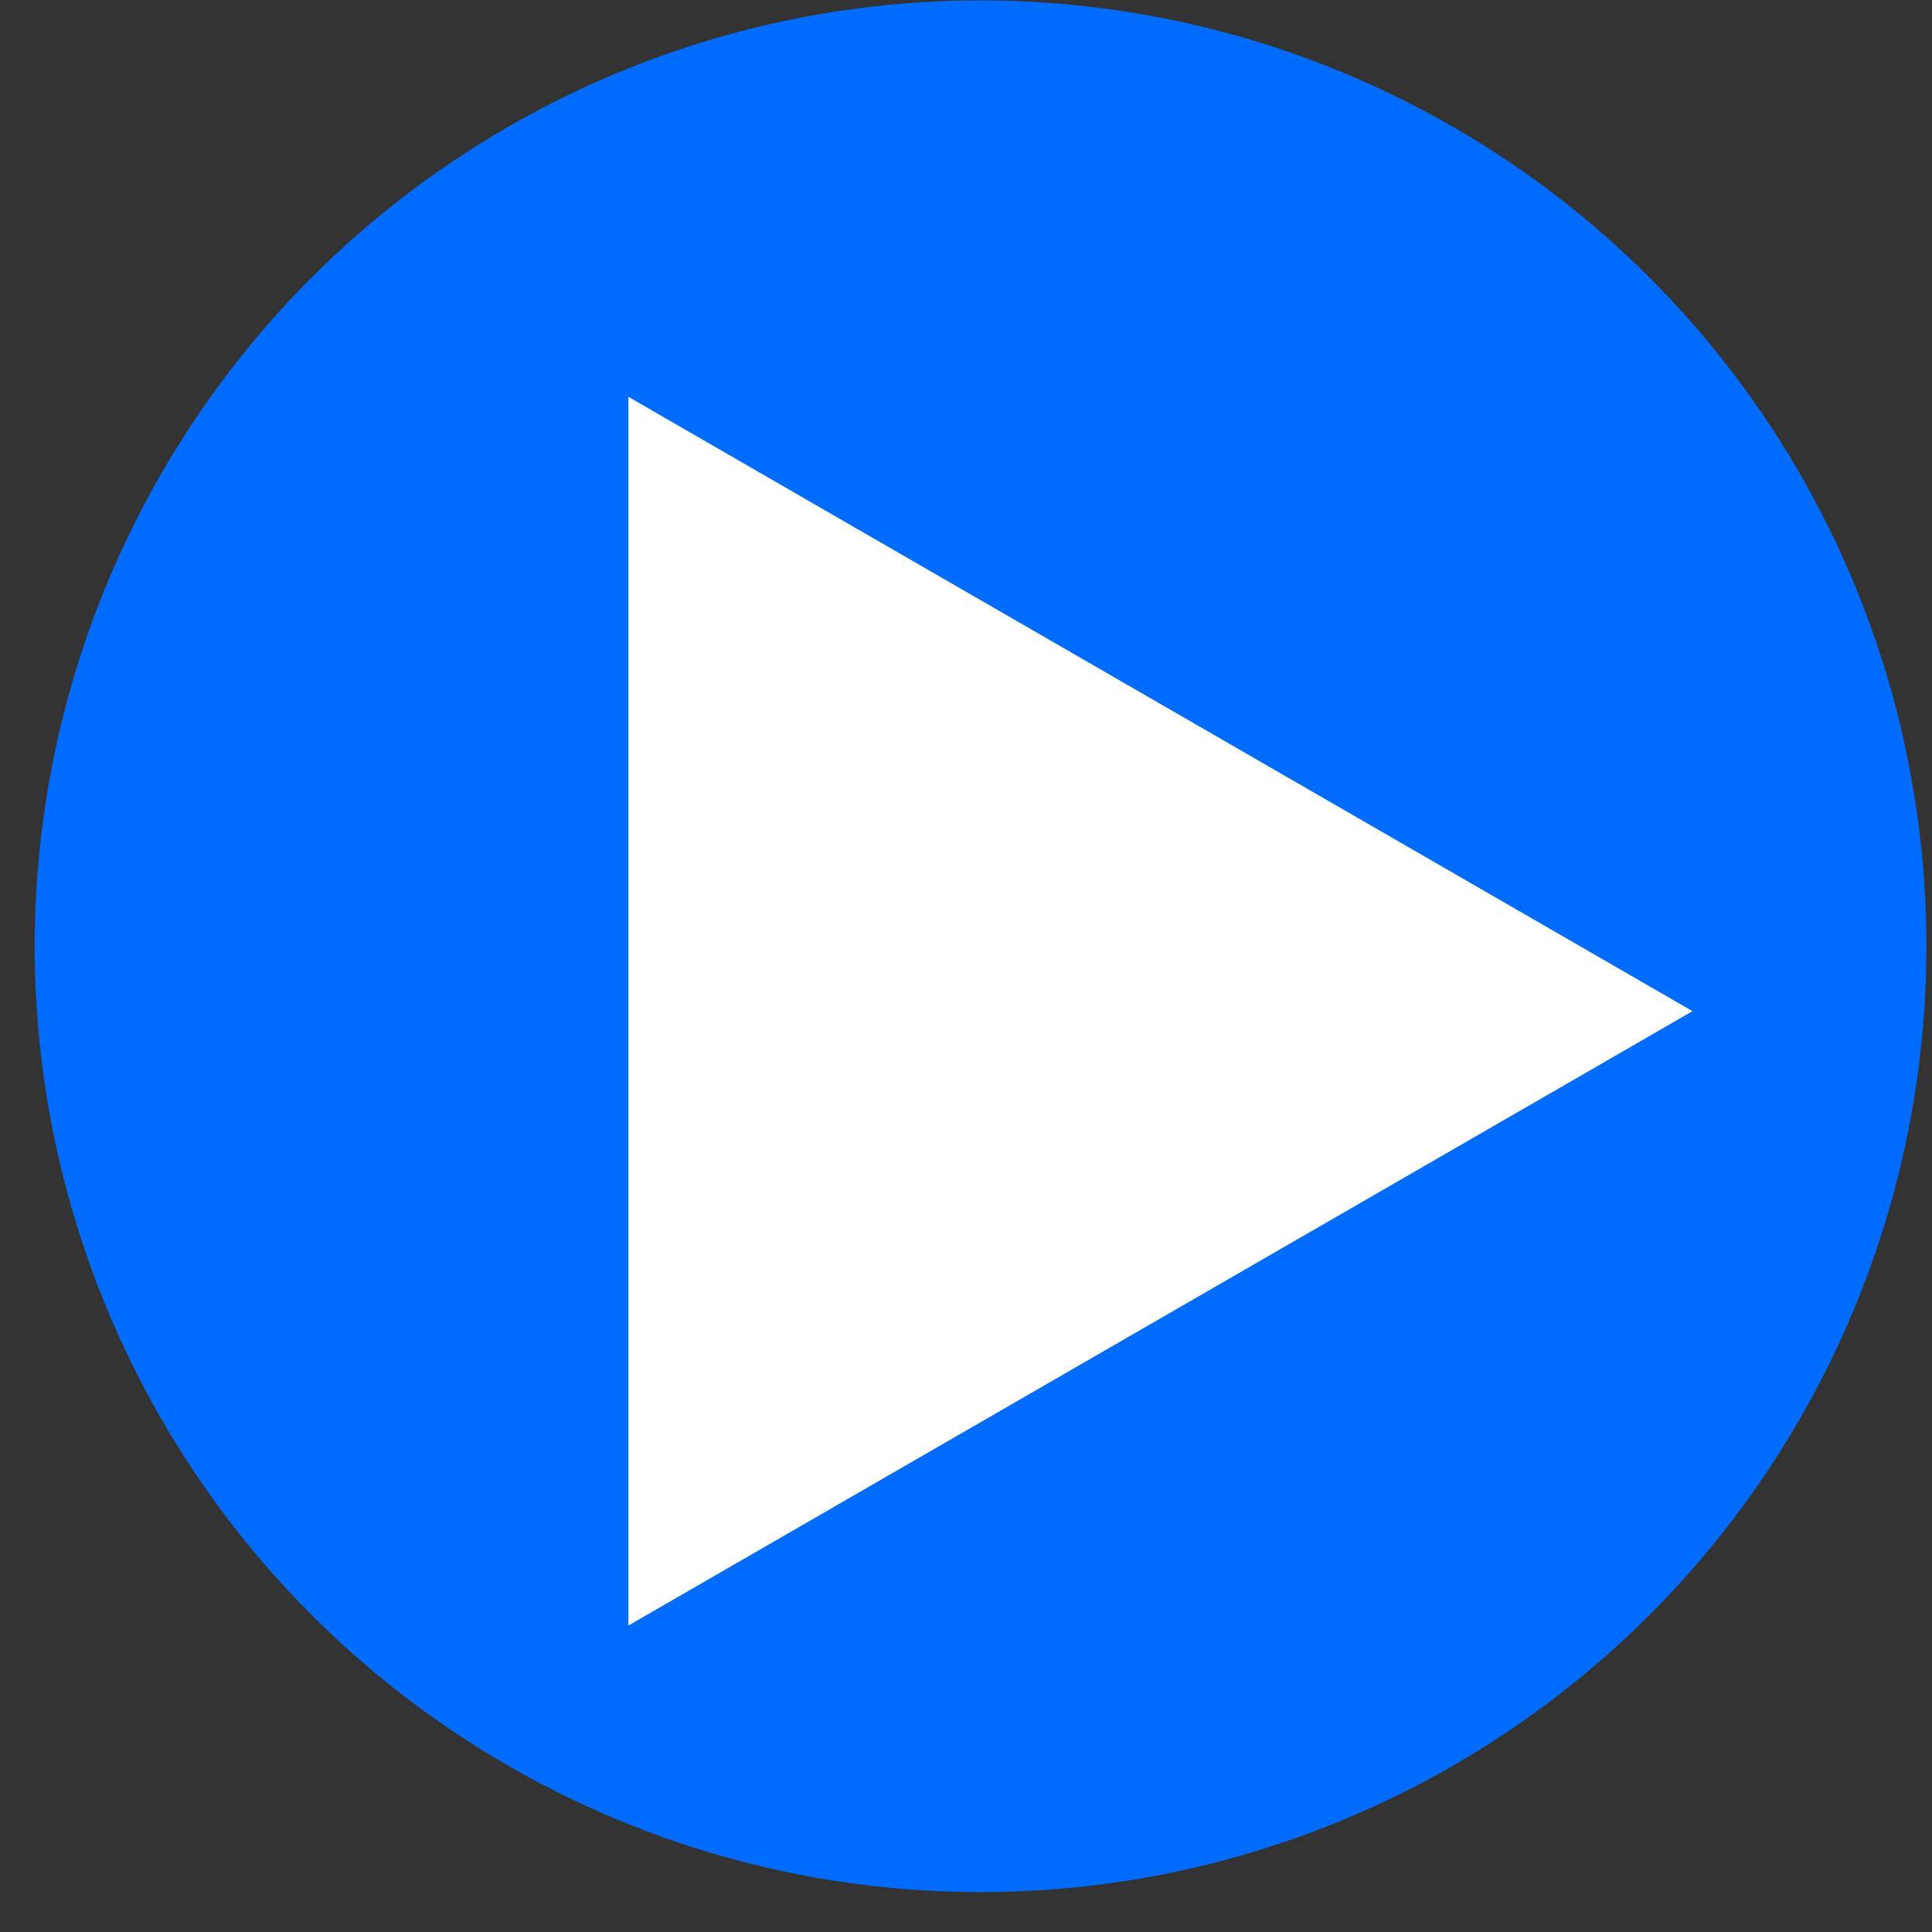
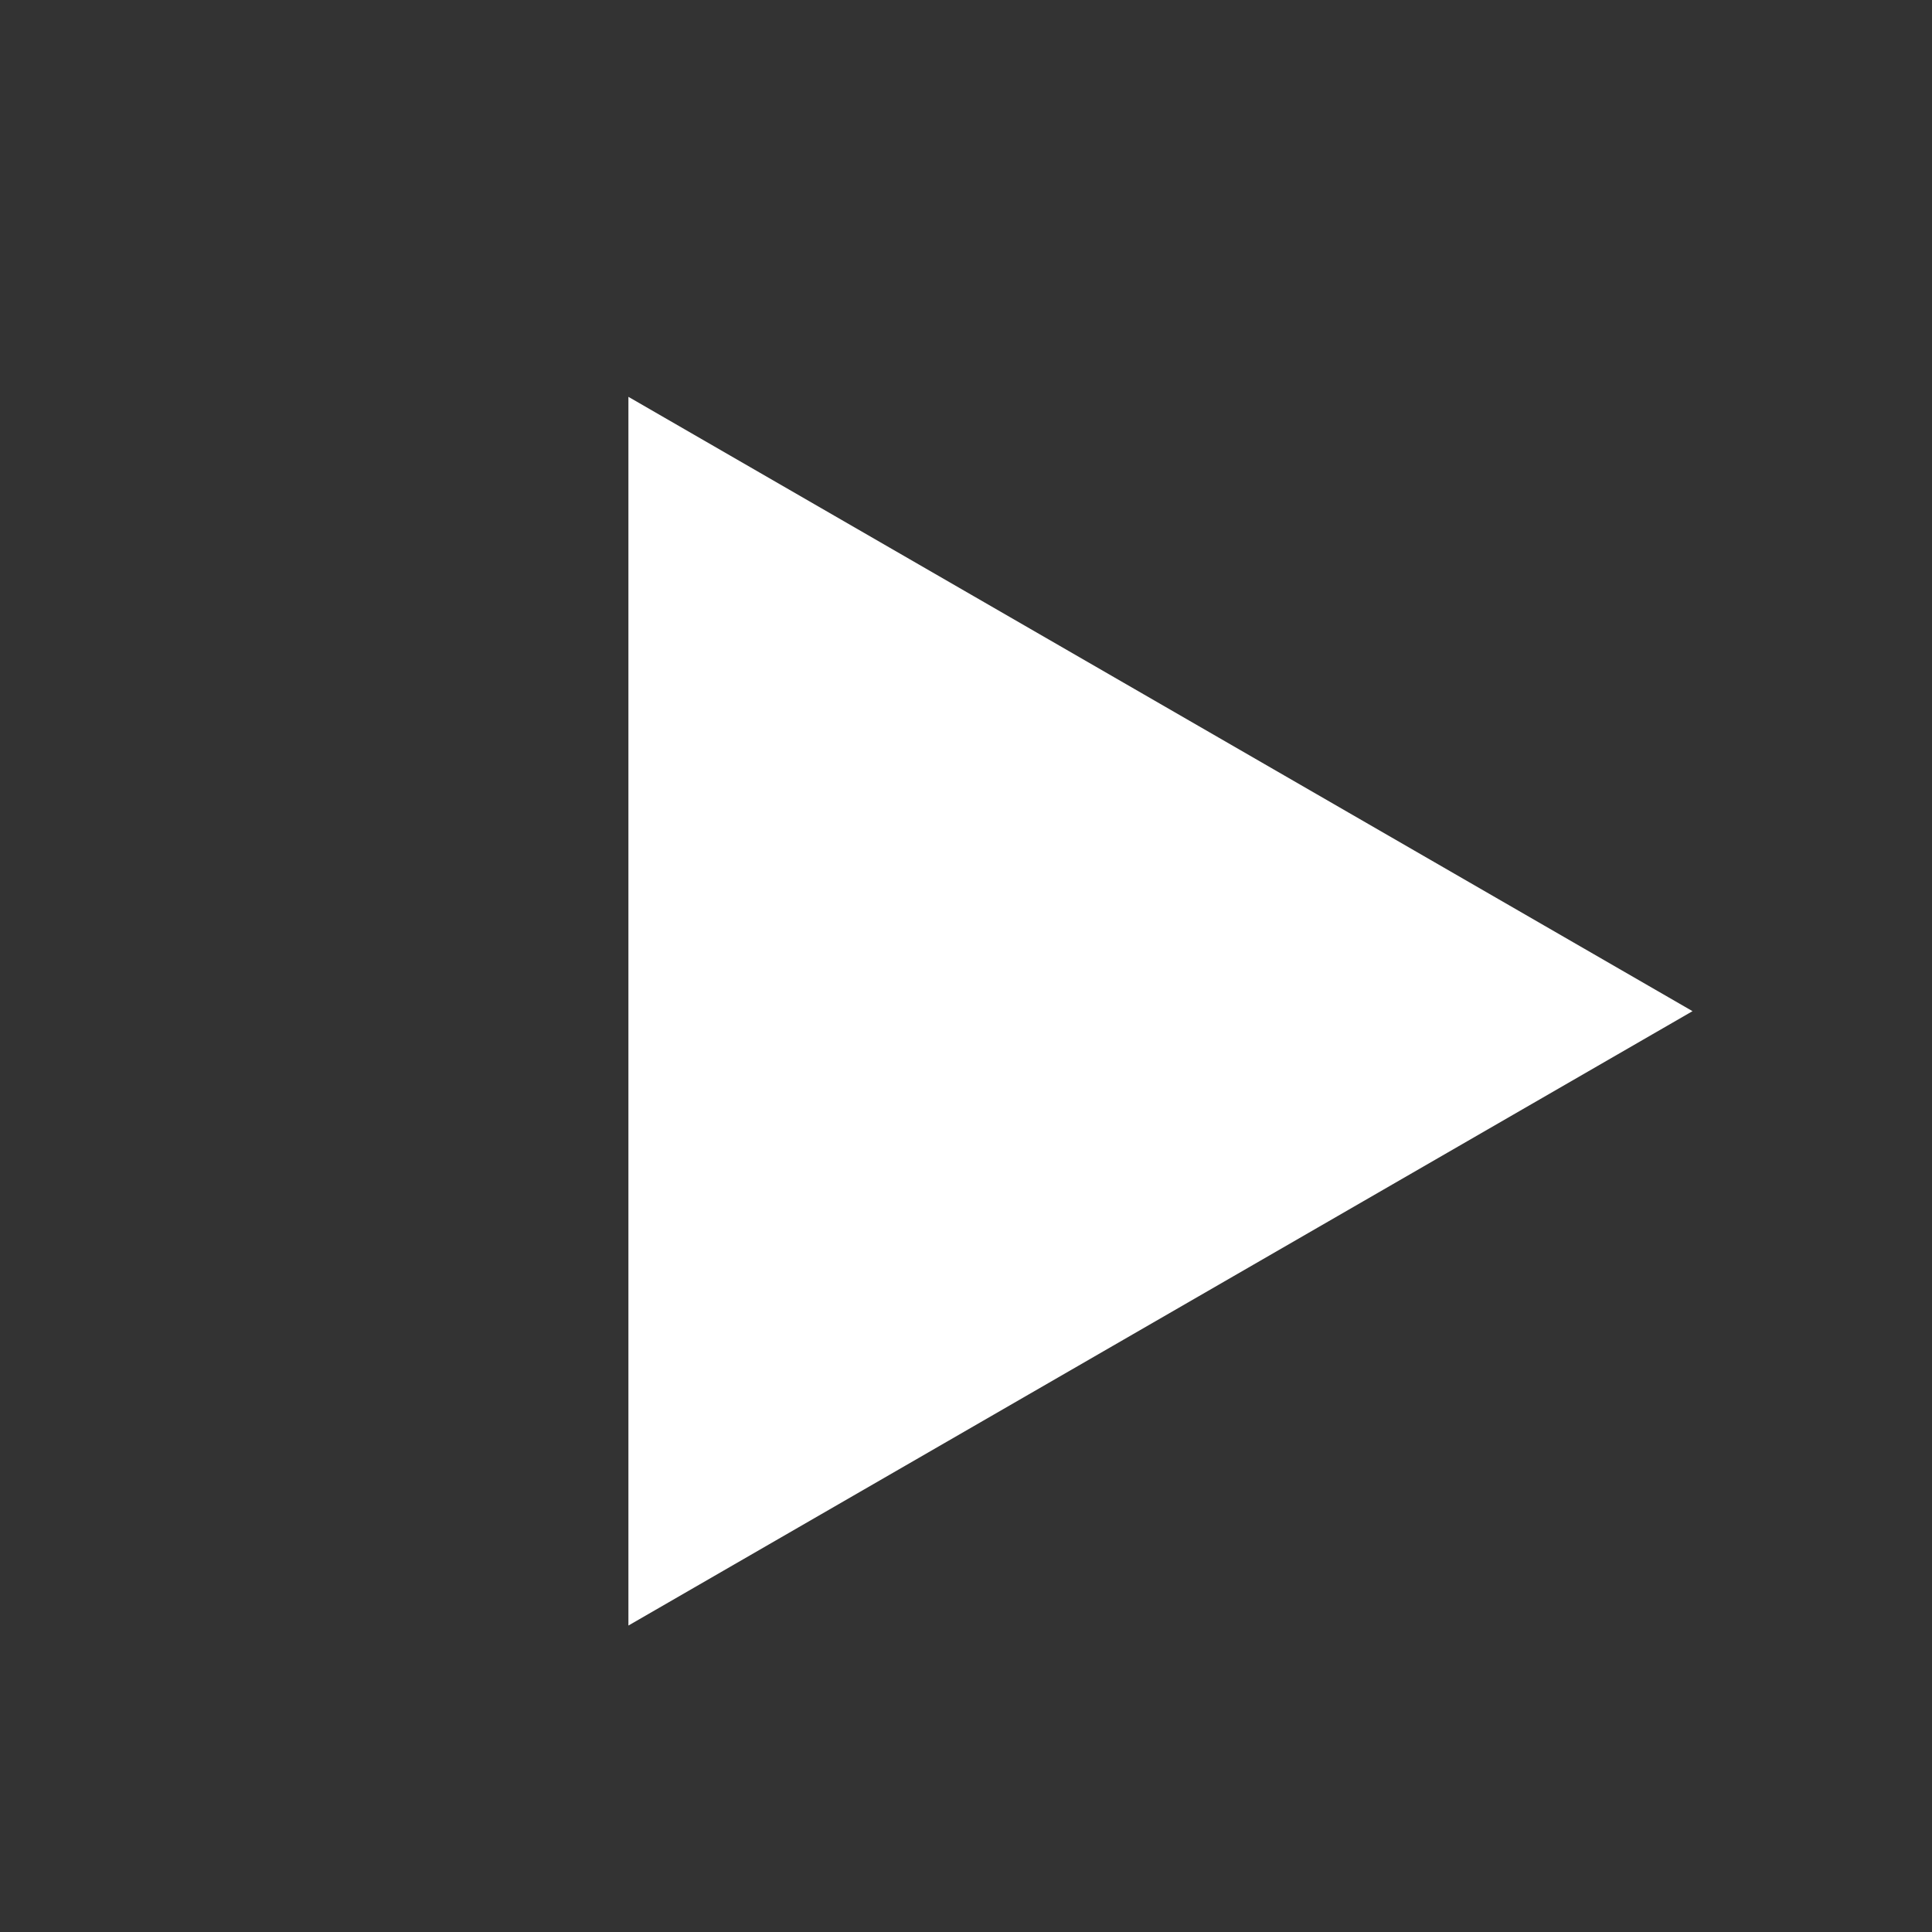
<svg xmlns="http://www.w3.org/2000/svg" width="45" height="45" viewBox="0 0 45 45" fill="none">
  <rect x="0" y="0" width="45" height="45" fill="#333333" stroke="none" />
-   <circle cx="22.839" cy="22.04" r="22.031" fill="#006BFF" />
  <path d="M39.422 23.552L14.637 37.862L14.637 9.243L39.422 23.552Z" fill="white" />
</svg>